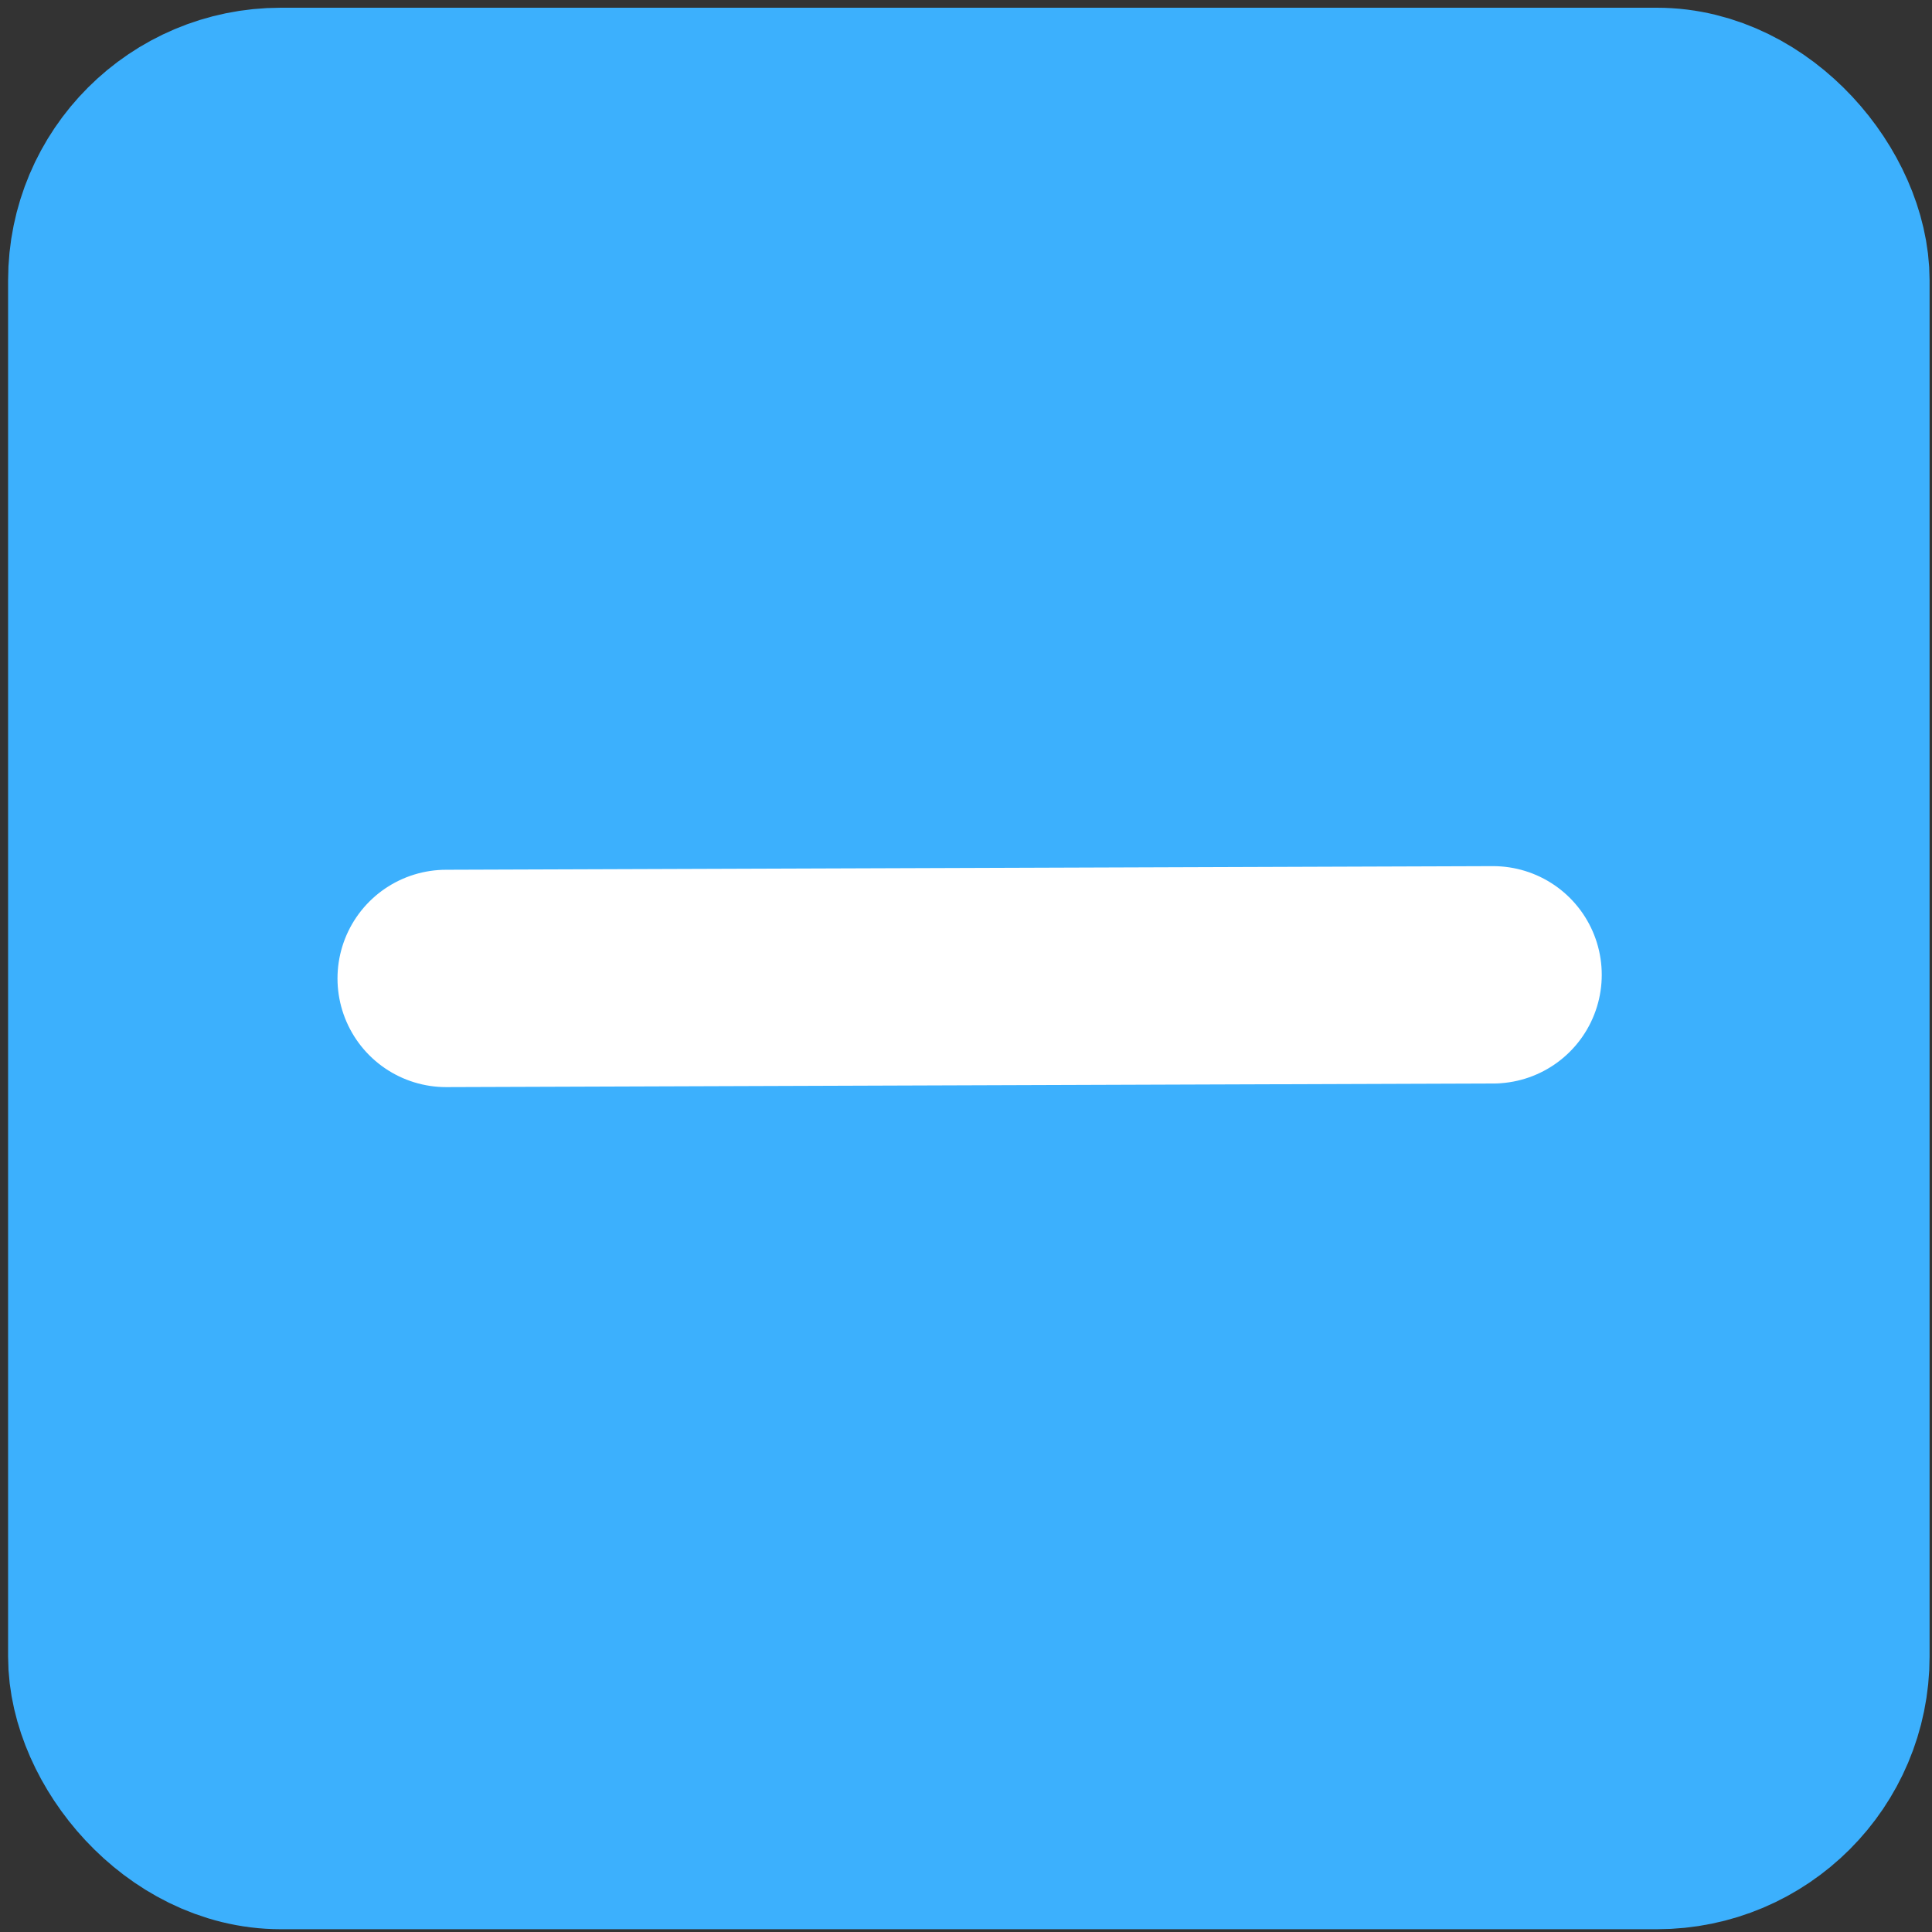
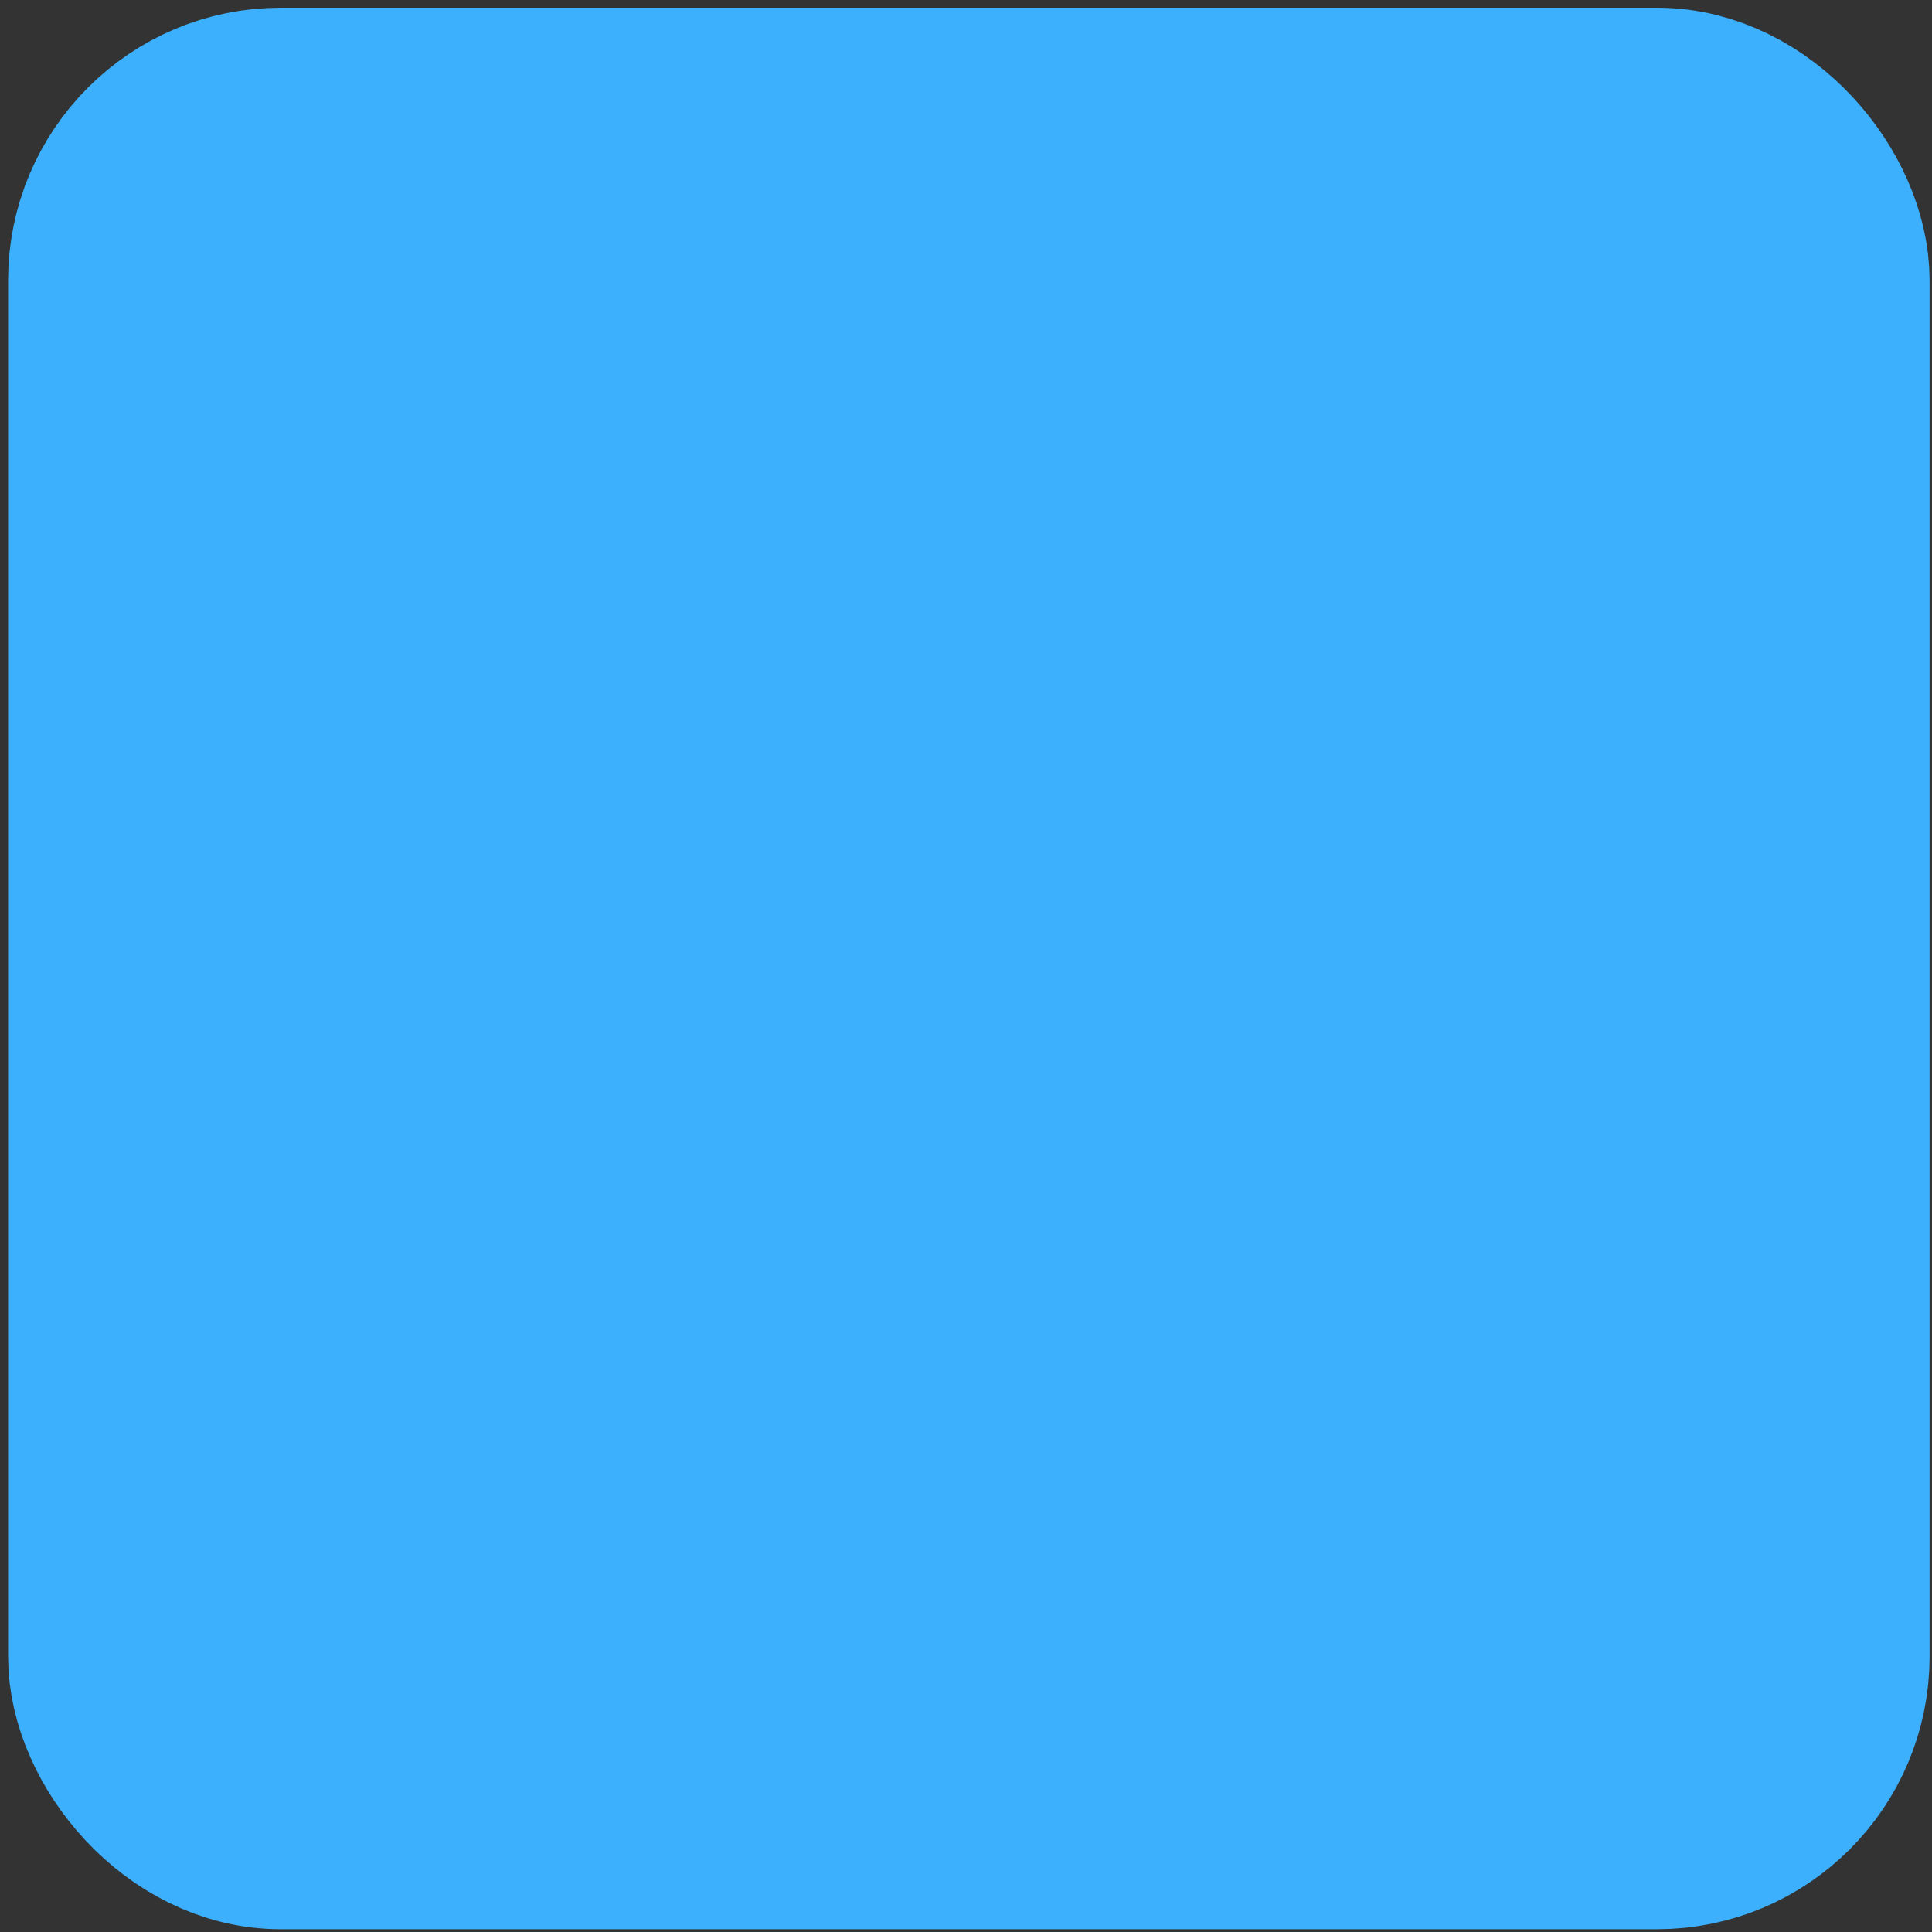
<svg xmlns="http://www.w3.org/2000/svg" xmlns:ns1="http://www.inkscape.org/namespaces/inkscape" xmlns:ns2="http://sodipodi.sourceforge.net/DTD/sodipodi-0.dtd" width="16" height="16" viewBox="0 0 16 16" id="svg3346" version="1.1" ns1:version="0.91 r13725" ns2:docname="checkbox-mixed.svg">
  <rect x="0" y="0" width="16" height="16" fill="#333333" stroke="none" />
  <defs id="defs3348" />
  <ns2:namedview id="base" pagecolor="#ffffff" bordercolor="#666666" borderopacity="1.0" ns1:pageopacity="0.0" ns1:pageshadow="2" ns1:zoom="9.0597503" ns1:cx="8.1251345" ns1:cy="9.5702793" ns1:document-units="px" ns1:current-layer="layer1" showgrid="false" units="px" ns1:window-width="1325" ns1:window-height="744" ns1:window-x="41" ns1:window-y="24" ns1:window-maximized="1" />
  <g ns1:label="Layer 1" ns1:groupmode="layer" id="layer1" transform="translate(0,-1036.362)">
    <rect style="opacity:1;fill:#3cb0fd;fill-opacity:1;fill-rule:nonzero;stroke:#3cb0fd;stroke-width:1.8;stroke-linecap:round;stroke-linejoin:round;stroke-miterlimit:4;stroke-dasharray:none;stroke-opacity:1" id="rect3354" width="14.113" height="14.113" x="0.967" y="1037.326" ry="1.358" rx="1.358" />
-     <path style="fill:#ffffff;fill-opacity:1;fill-rule:evenodd;stroke:#ffffff;stroke-width:1.8;stroke-linecap:round;stroke-linejoin:miter;stroke-miterlimit:4;stroke-dasharray:none;stroke-opacity:1" d="m 3.695,1044.465 c 8.67,-0.03 8.67,-0.03 8.67,-0.03 l 0,0" id="path5015" ns1:connector-curvature="0" />
  </g>
</svg>